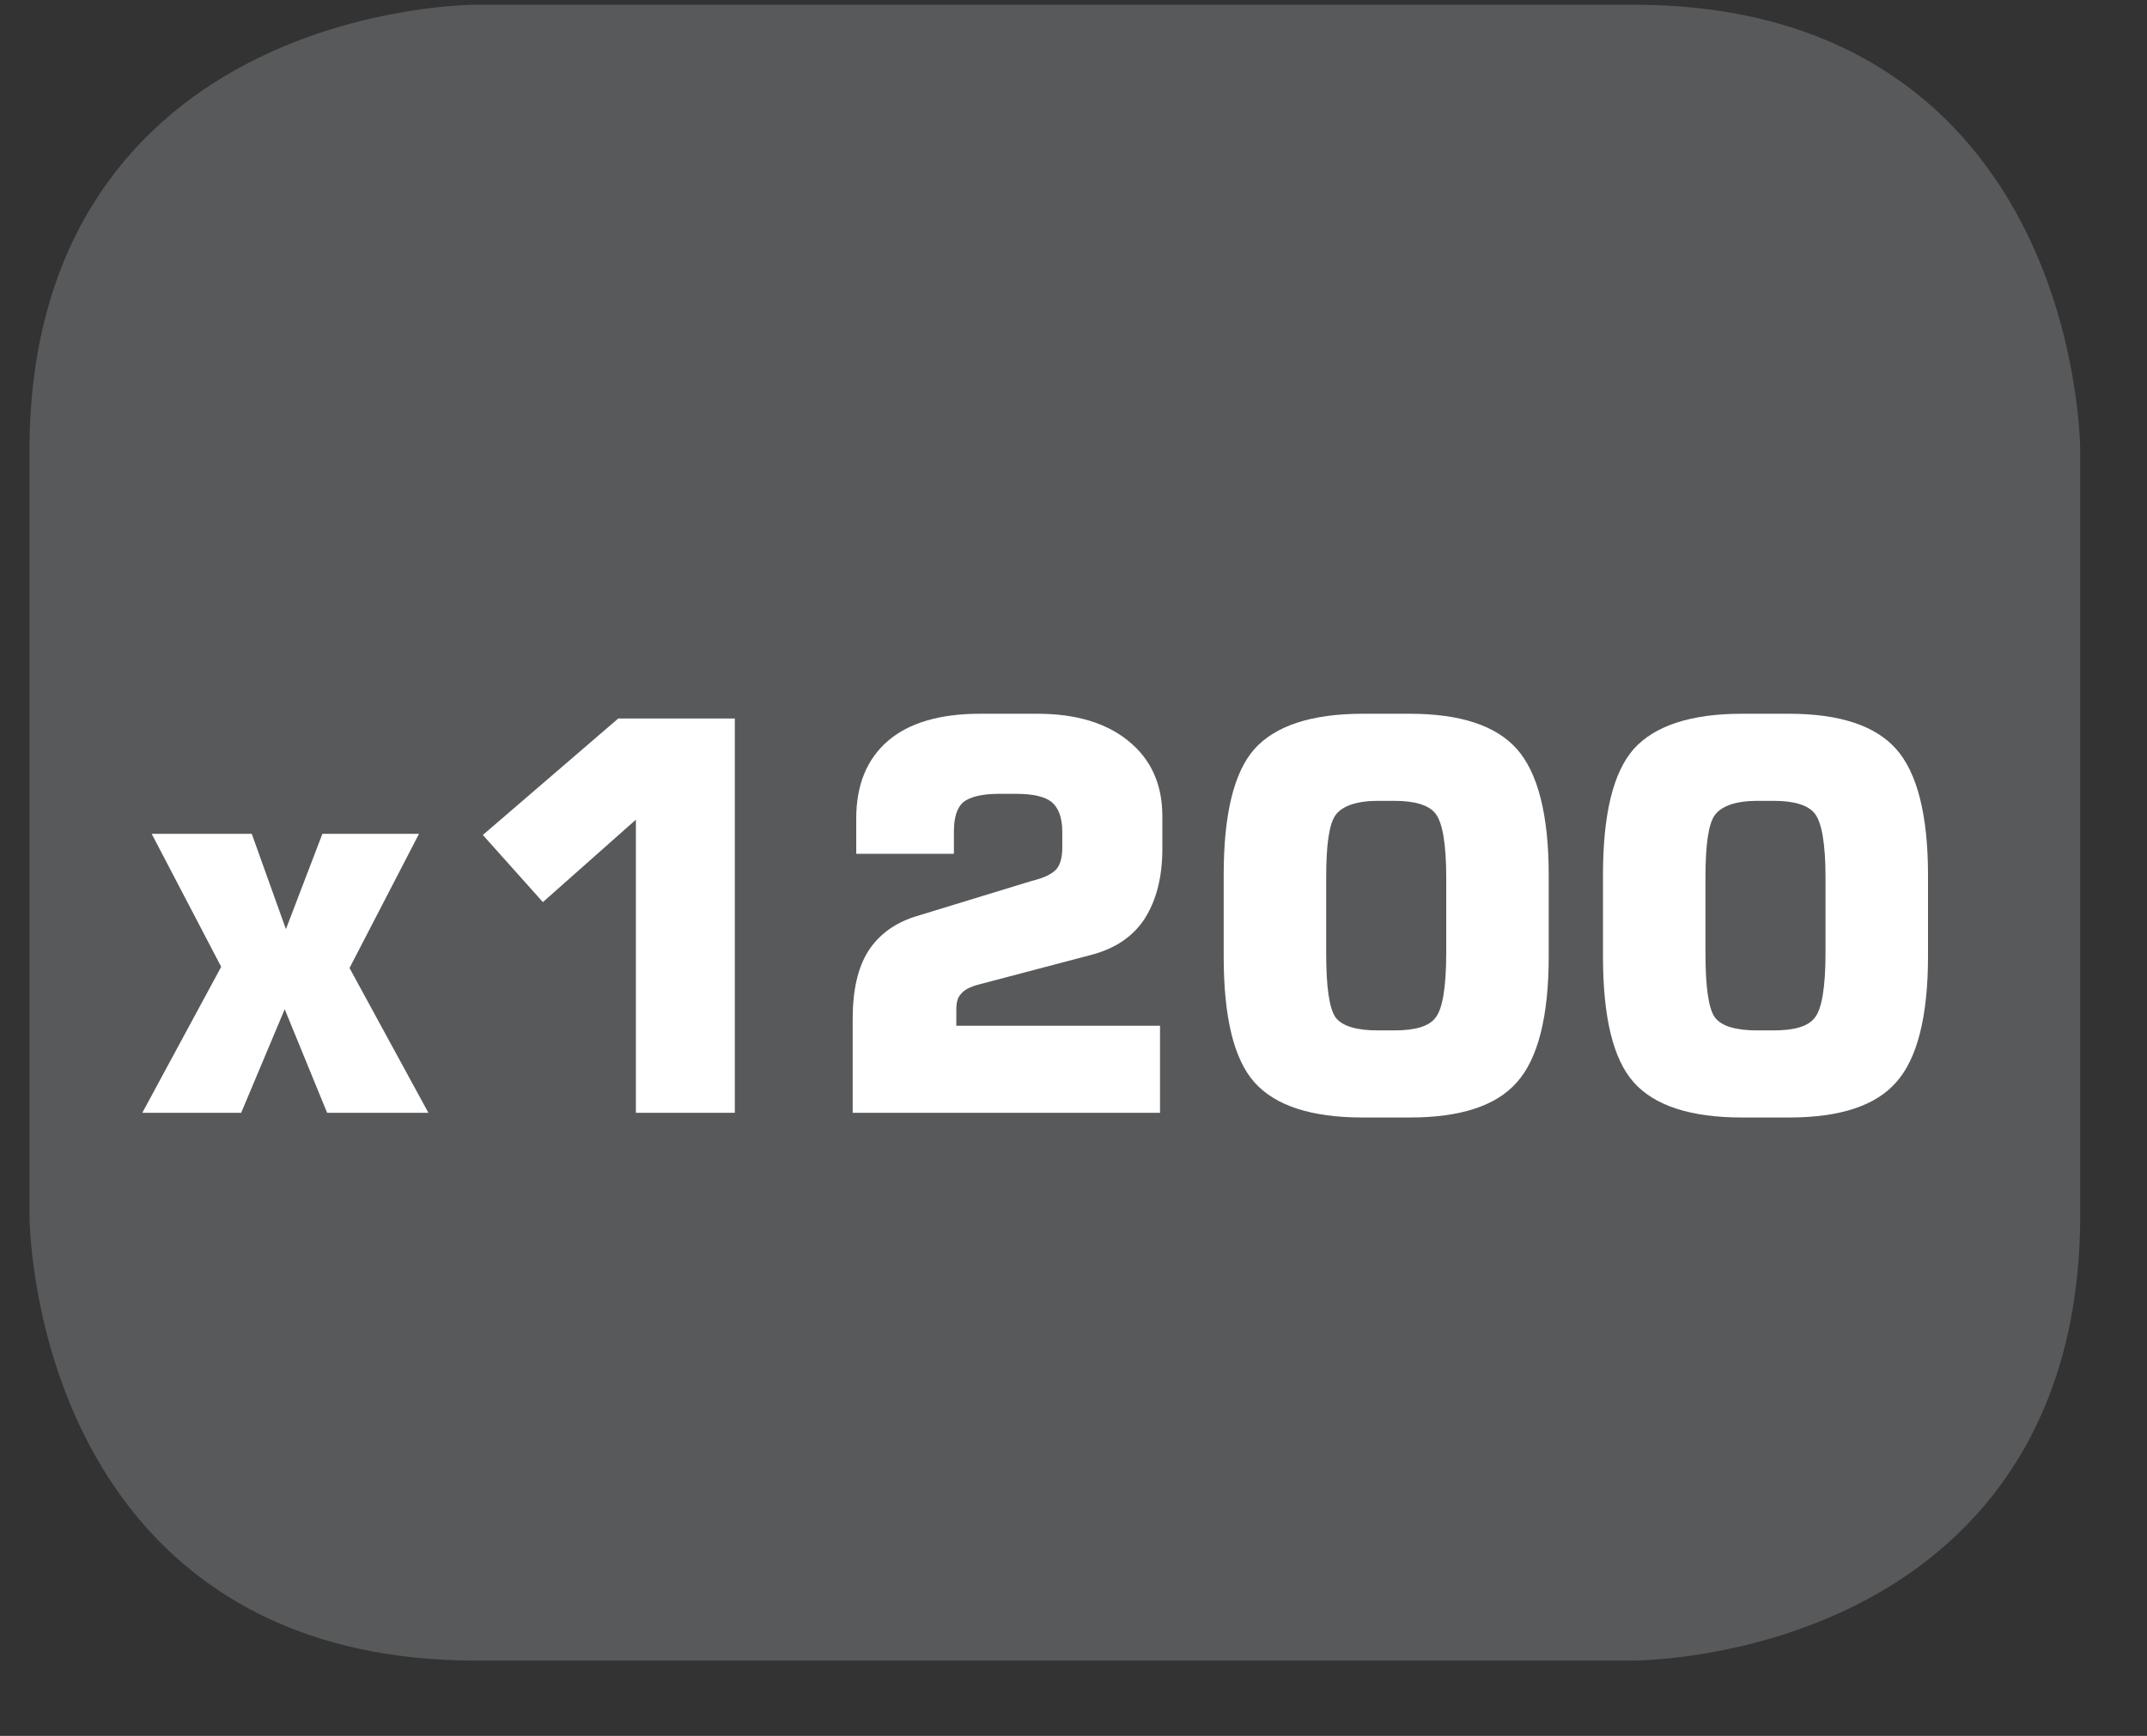
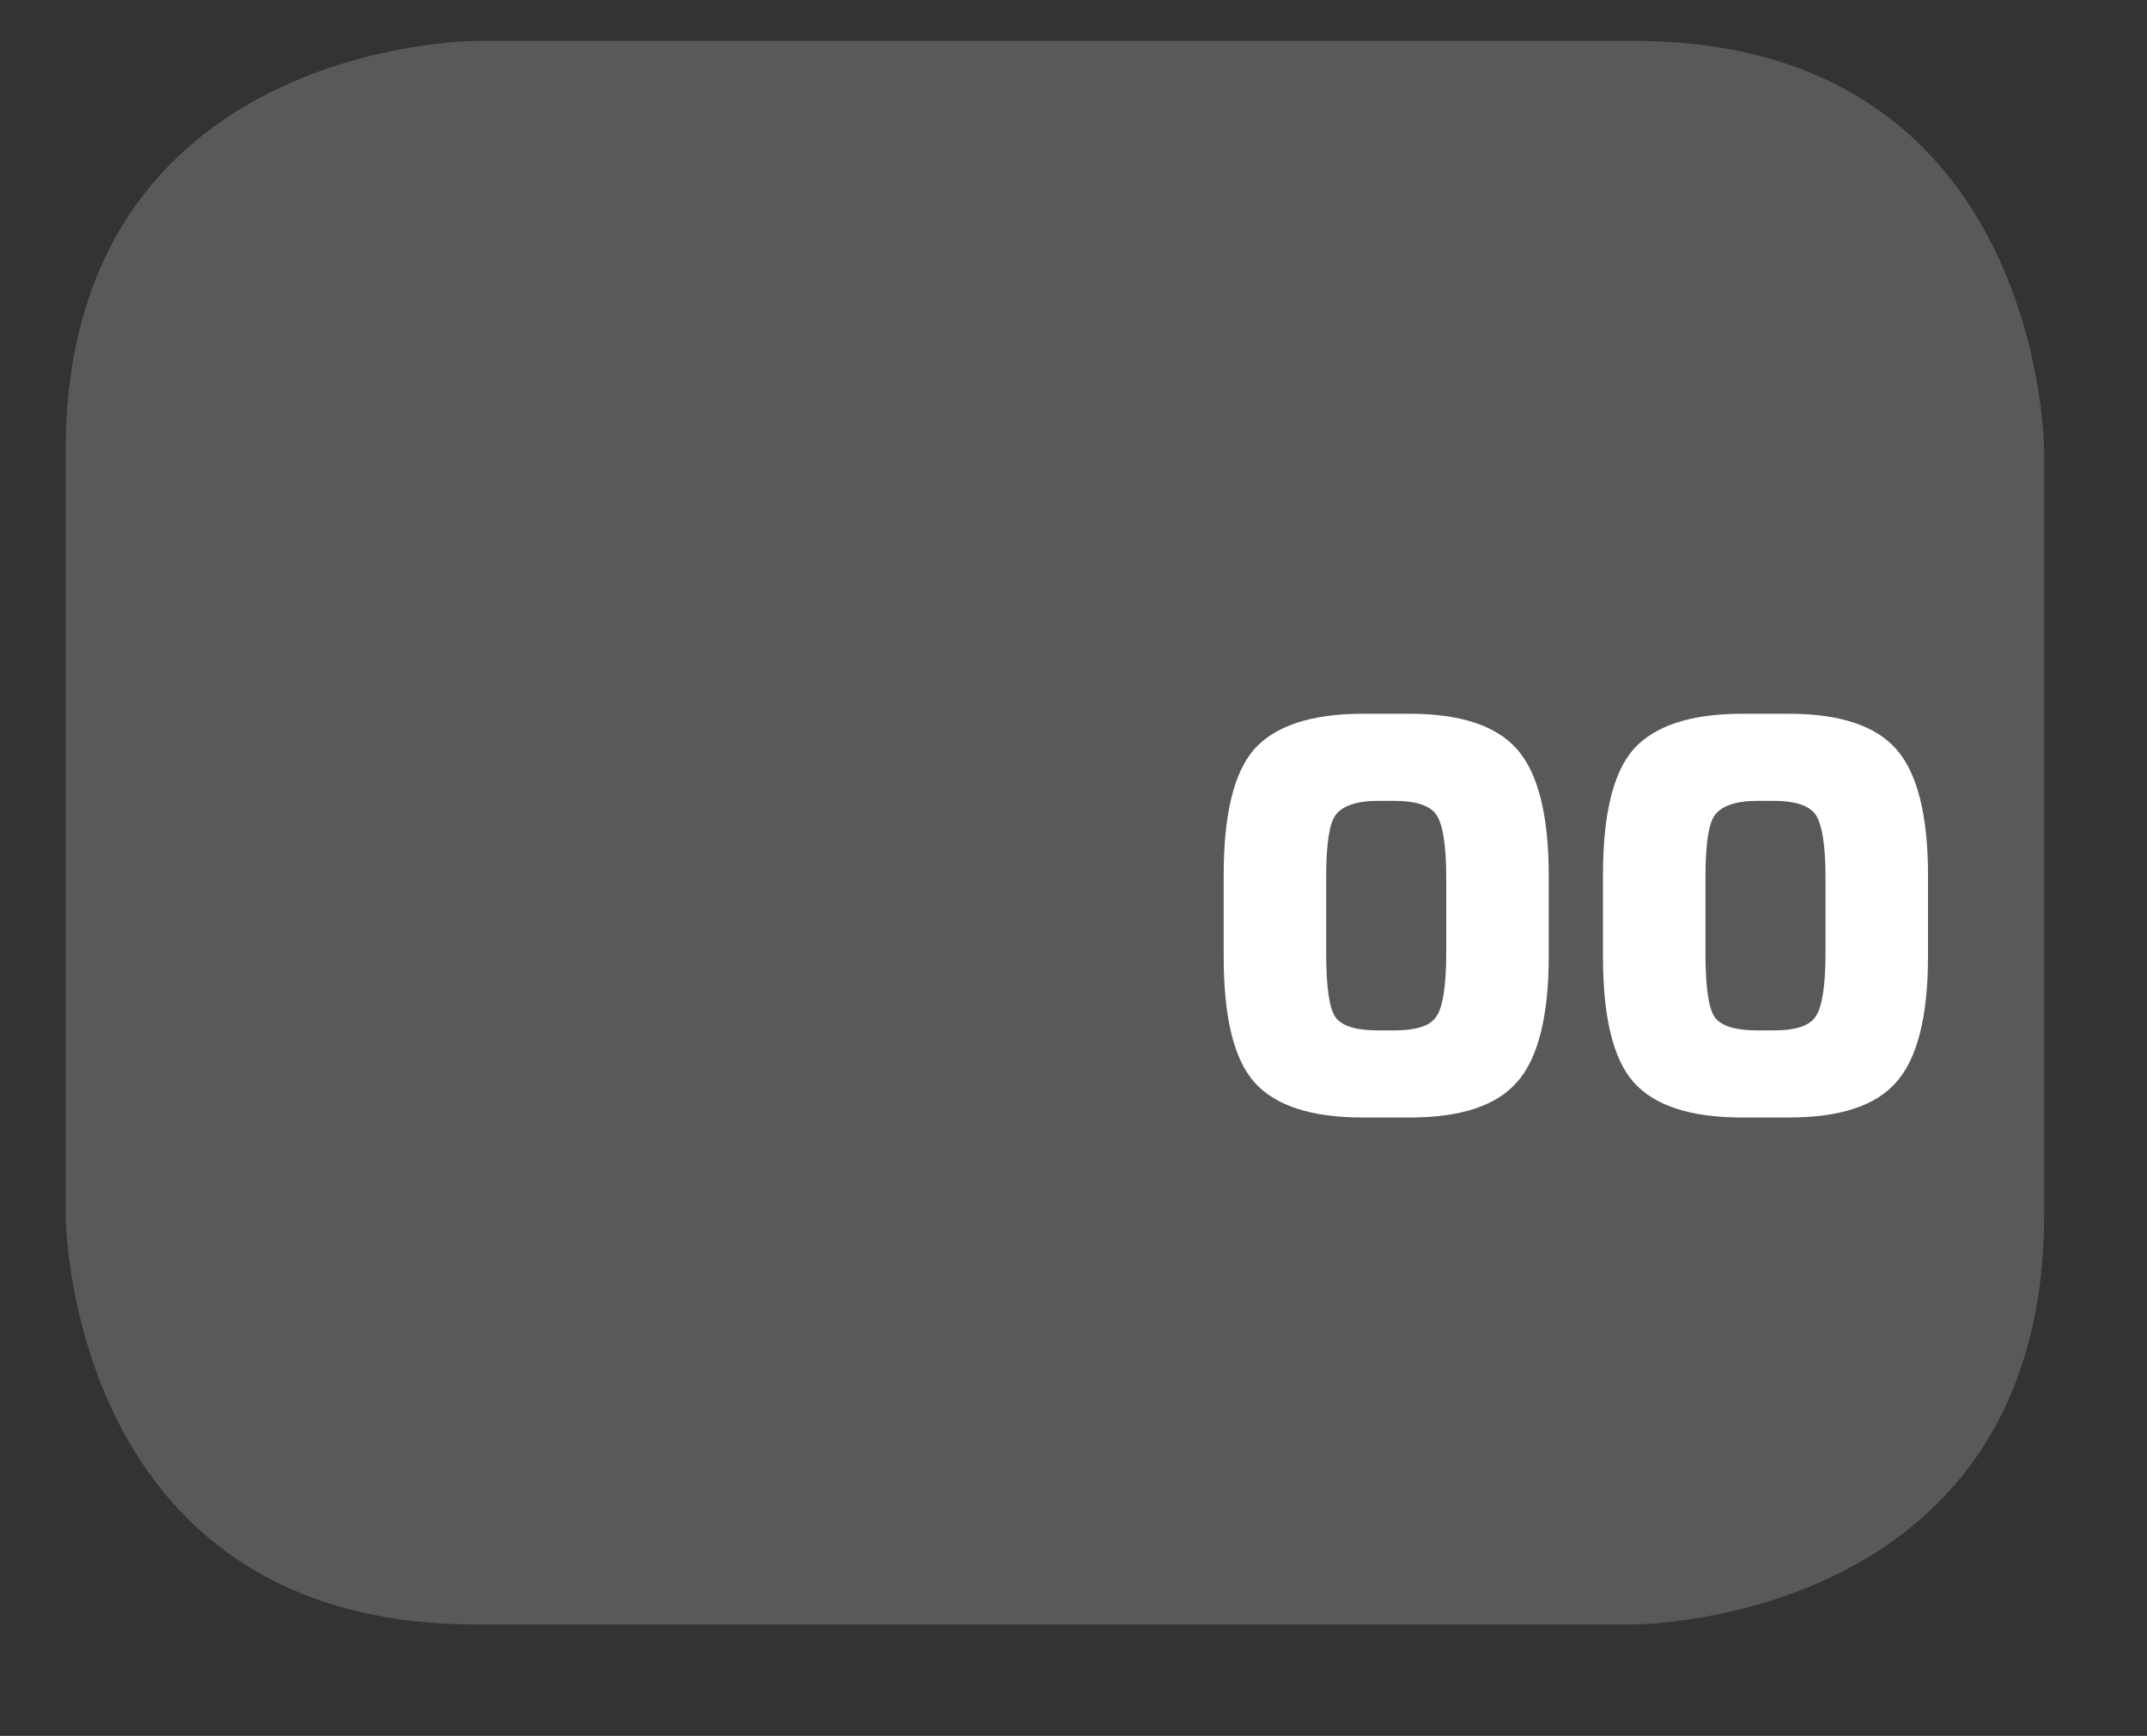
<svg xmlns="http://www.w3.org/2000/svg" xmlns:xlink="http://www.w3.org/1999/xlink" width="28.49pt" height="23.041pt" viewBox="0 0 28.49 23.041" version="1.2">
  <rect x="0" y="0" width="28.49" height="23.041" fill="#333333" stroke="none" />
  <defs>
    <g>
      <symbol overflow="visible" id="glyph0-0">
-         <path style="stroke:none;" d="M 0.359 1.266 L 0.359 -5.078 L 3.953 -5.078 L 3.953 1.266 Z M 0.766 0.875 L 3.562 0.875 L 3.562 -4.672 L 0.766 -4.672 Z M 0.766 0.875 " />
-       </symbol>
+         </symbol>
      <symbol overflow="visible" id="glyph0-1">
-         <path style="stroke:none;" d="M 0.172 0 L 1.219 -1.938 L 0.297 -3.703 L 1.625 -3.703 L 2.078 -2.438 L 2.562 -3.703 L 3.844 -3.703 L 2.922 -1.922 L 3.969 0 L 2.625 0 L 2.062 -1.375 L 1.484 0 Z M 0.172 0 " />
-       </symbol>
+         </symbol>
      <symbol overflow="visible" id="glyph0-2">
-         <path style="stroke:none;" d="M 0.594 -3.688 L 2.391 -5.234 L 3.938 -5.234 L 3.938 0 L 2.625 0 L 2.625 -3.891 L 1.391 -2.797 Z M 0.594 -3.688 " />
-       </symbol>
+         </symbol>
      <symbol overflow="visible" id="glyph0-3">
-         <path style="stroke:none;" d="M 0.469 0 L 0.469 -1.25 C 0.469 -1.621 0.535 -1.922 0.672 -2.141 C 0.816 -2.367 1.031 -2.523 1.312 -2.609 L 2.844 -3.078 C 3.008 -3.117 3.117 -3.172 3.172 -3.234 C 3.223 -3.293 3.25 -3.391 3.25 -3.516 L 3.25 -3.734 C 3.25 -3.918 3.199 -4.051 3.109 -4.125 C 3.023 -4.195 2.867 -4.234 2.641 -4.234 L 2.406 -4.234 C 2.188 -4.234 2.027 -4.195 1.938 -4.125 C 1.852 -4.051 1.812 -3.918 1.812 -3.734 L 1.812 -3.438 L 0.516 -3.438 L 0.516 -3.906 C 0.516 -4.352 0.656 -4.695 0.938 -4.938 C 1.215 -5.176 1.625 -5.297 2.156 -5.297 L 2.922 -5.297 C 3.43 -5.297 3.832 -5.176 4.125 -4.938 C 4.426 -4.695 4.578 -4.363 4.578 -3.938 L 4.578 -3.5 C 4.578 -3.125 4.496 -2.816 4.344 -2.578 C 4.188 -2.336 3.945 -2.176 3.625 -2.094 L 2.141 -1.703 C 2.023 -1.672 1.945 -1.629 1.906 -1.578 C 1.863 -1.535 1.844 -1.465 1.844 -1.375 L 1.844 -1.156 L 4.547 -1.156 L 4.547 0 Z M 0.469 0 " />
-       </symbol>
+         </symbol>
      <symbol overflow="visible" id="glyph0-4">
        <path style="stroke:none;" d="M 1.719 -3.125 L 1.719 -2.125 C 1.719 -1.676 1.758 -1.387 1.844 -1.266 C 1.934 -1.148 2.125 -1.094 2.406 -1.094 L 2.625 -1.094 C 2.902 -1.094 3.086 -1.148 3.172 -1.266 C 3.262 -1.379 3.312 -1.664 3.312 -2.125 L 3.312 -3.125 C 3.312 -3.57 3.262 -3.852 3.172 -3.969 C 3.086 -4.082 2.902 -4.141 2.625 -4.141 L 2.406 -4.141 C 2.125 -4.141 1.934 -4.074 1.844 -3.953 C 1.758 -3.836 1.719 -3.559 1.719 -3.125 Z M 0.359 -3.156 C 0.359 -3.957 0.492 -4.516 0.766 -4.828 C 1.043 -5.137 1.523 -5.297 2.203 -5.297 L 2.828 -5.297 C 3.504 -5.297 3.977 -5.137 4.25 -4.828 C 4.527 -4.516 4.672 -3.957 4.672 -3.156 L 4.672 -2.078 C 4.672 -1.273 4.527 -0.715 4.25 -0.406 C 3.977 -0.094 3.504 0.062 2.828 0.062 L 2.203 0.062 C 1.523 0.062 1.043 -0.094 0.766 -0.406 C 0.492 -0.715 0.359 -1.273 0.359 -2.078 Z M 0.359 -3.156 " />
      </symbol>
    </g>
    <clipPath id="clip1">
      <path d="M 0.324 0 L 27.676 0 L 27.676 22 L 0.324 22 Z M 0.324 0 " />
    </clipPath>
    <clipPath id="clip2">
-       <path d="M 0.324 0 L 27.676 0 L 27.676 22.121 L 0.324 22.121 Z M 0.324 0 " />
-     </clipPath>
+       </clipPath>
  </defs>
  <g id="surface1">
    <g clip-path="url(#clip1)" clip-rule="nonzero">
      <path style=" stroke:none;fill-rule:nonzero;fill:rgb(34.509%,34.901%,35.686%);fill-opacity:1;" d="M 6.312 0.543 C 6.312 0.543 0.871 0.543 0.871 5.988 L 0.871 16.121 C 0.871 16.121 0.871 21.562 6.312 21.562 L 21.684 21.562 C 21.684 21.562 27.125 21.562 27.125 16.121 L 27.125 5.988 C 27.125 5.988 27.125 0.543 21.684 0.543 Z M 6.312 0.543 " />
    </g>
    <g style="fill:rgb(100%,100%,100%);fill-opacity:1;">
      <use xlink:href="#glyph0-1" x="1.716" y="14.771" />
      <use xlink:href="#glyph0-2" x="5.813" y="14.771" />
      <use xlink:href="#glyph0-3" x="10.846" y="14.771" />
      <use xlink:href="#glyph0-4" x="15.879" y="14.771" />
      <use xlink:href="#glyph0-4" x="20.912" y="14.771" />
    </g>
    <g clip-path="url(#clip2)" clip-rule="nonzero">
      <path style="fill:none;stroke-width:1;stroke-linecap:butt;stroke-linejoin:miter;stroke:rgb(34.509%,34.901%,35.686%);stroke-opacity:1;stroke-miterlimit:10;" d="M -0.002 0.001 C -0.002 0.001 -5.67 0.001 -5.67 -5.671 L -5.67 -16.225 C -5.67 -16.225 -5.67 -21.893 -0.002 -21.893 L 16.009 -21.893 C 16.009 -21.893 21.677 -21.893 21.677 -16.225 L 21.677 -5.671 C 21.677 -5.671 21.677 0.001 16.009 0.001 Z M -0.002 0.001 " transform="matrix(0.96,0,0,-0.96,6.314,0.544)" />
    </g>
  </g>
</svg>